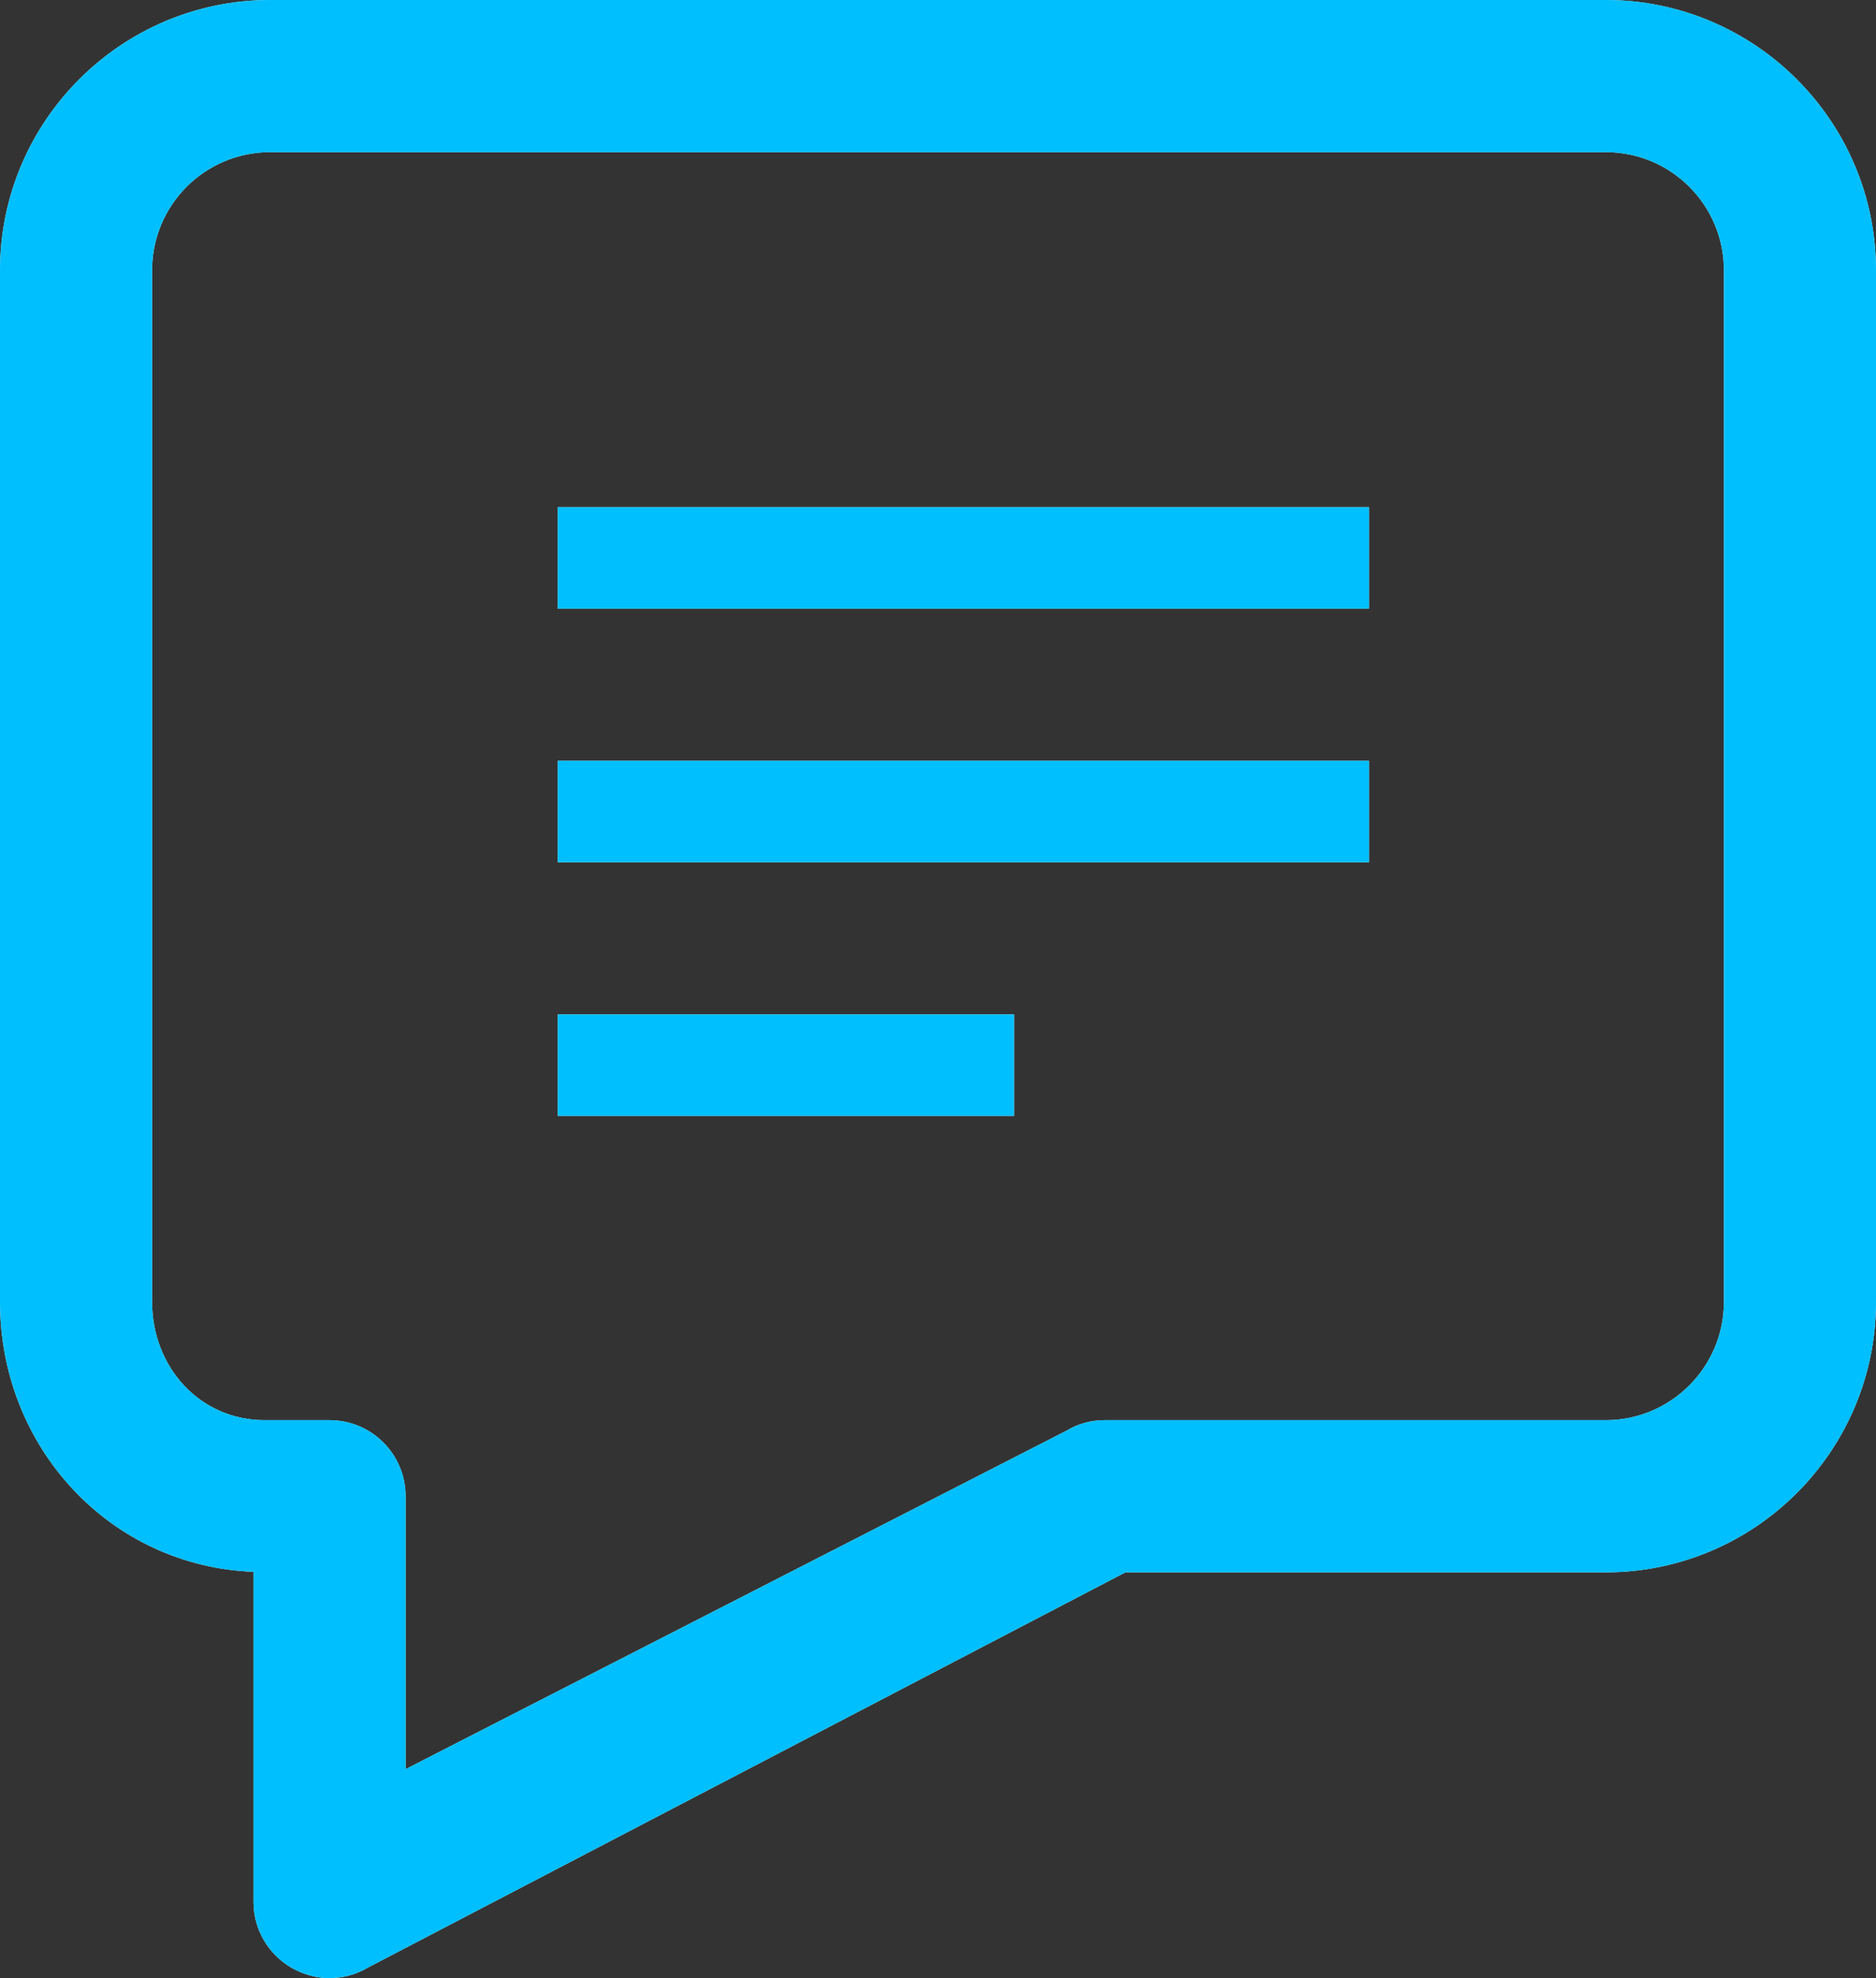
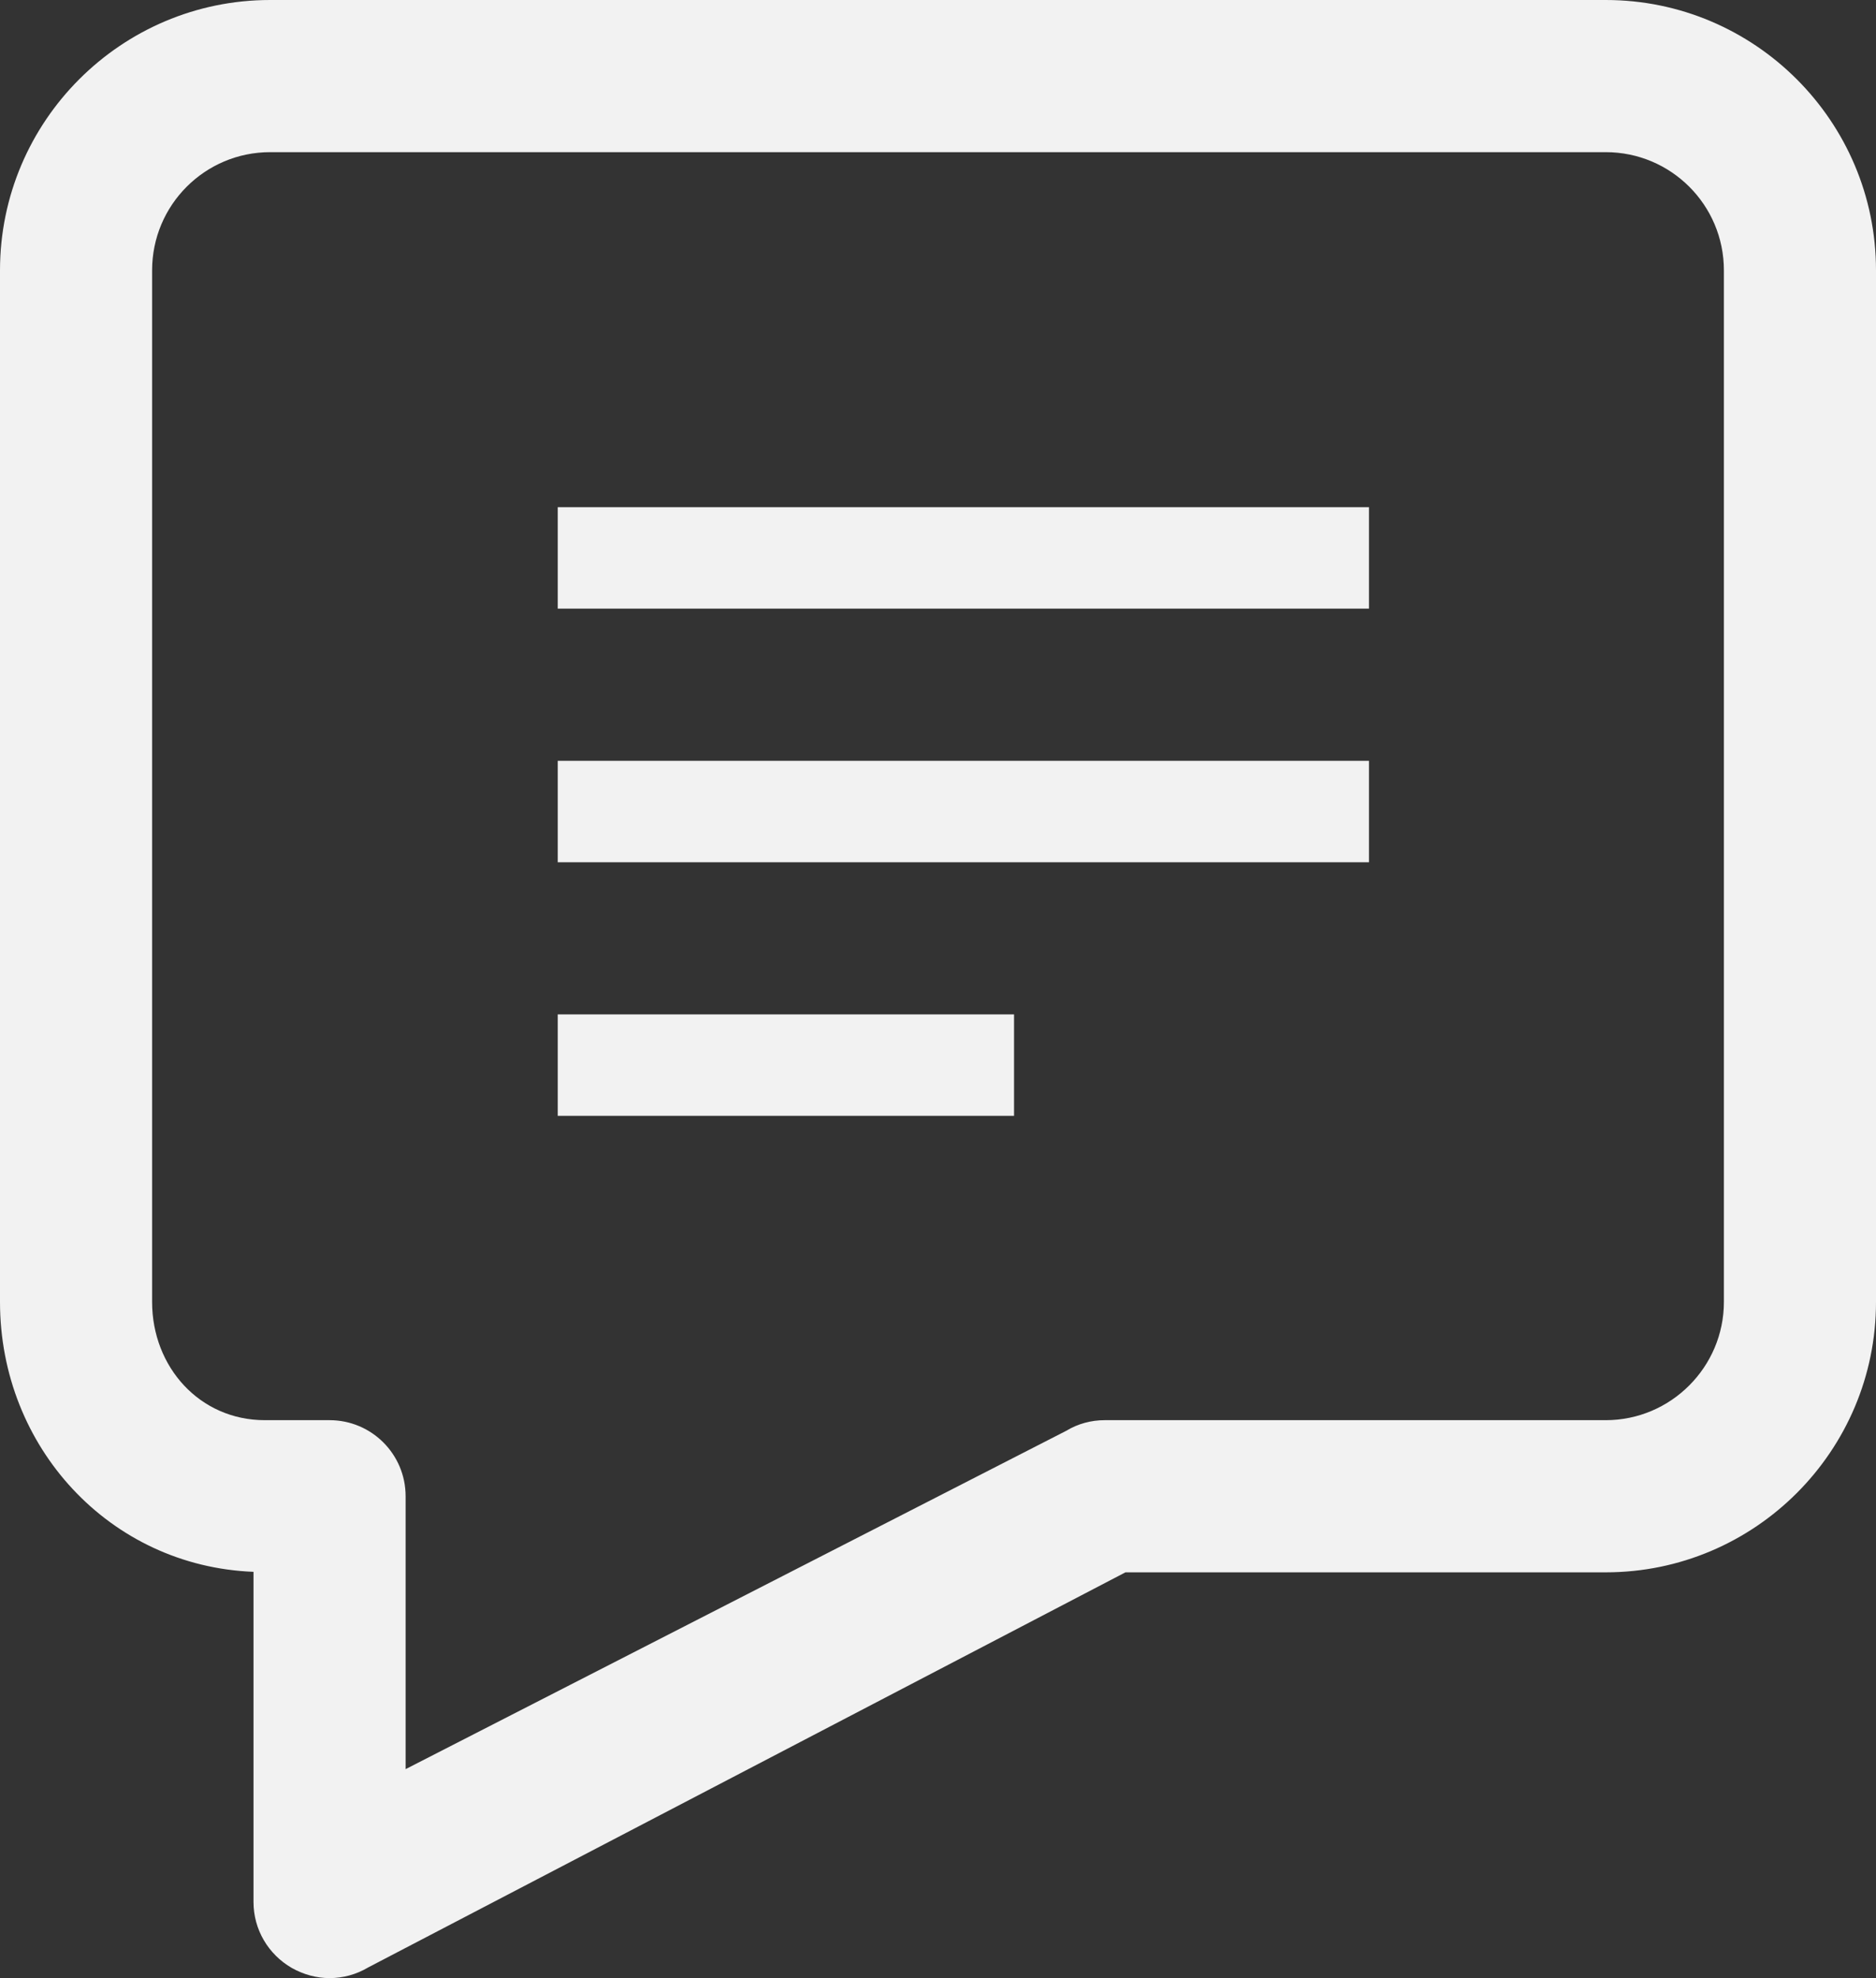
<svg xmlns="http://www.w3.org/2000/svg" id="SvgjsSvg1041" version="1.1" width="37" height="39" viewBox="0 0 37 39">
  <rect x="0" y="0" width="37" height="39" fill="#333333" stroke="none" />
  <title>Shape 85</title>
  <desc>Created with Avocode.</desc>
  <defs id="SvgjsDefs1042" />
  <path id="SvgjsPath1043" d="M119.5 2987C119.243 2987 118.986 2986.93 118.755 2986.8C118.288 2986.53 118 2986.04 118 2985.5V2978.99C115.165 2978.88 113 2976.53 113 2973.67V2953.33C113 2950.39 115.391 2948 118.328 2948H144.67C147.609 2948 150 2950.39 150 2953.33V2973.67C150 2976.61 147.609 2979 144.67 2979H135.197L120.261 2986.79C120.026 2986.93 119.763 2987 119.5 2987ZM118.328 2951C117.044 2951 116 2952.04 116 2953.33V2973.67C116 2974.95 116.938 2976 118.223 2976H119.5C120.328 2976 121 2976.67 121 2977.5V2982.88L134.028 2976.21C134.259 2976.07 134.521 2976 134.789 2976H144.67C145.955 2976 147 2974.95 147 2973.67V2953.33C147 2952.04 145.955 2951 144.67 2951ZM124 2960V2958H140V2960ZM124 2965V2963H140V2965ZM124 2970V2968H133V2970Z " fill="#f2f2f2" fill-opacity="1" transform="matrix(1,0,0,1,-113,-2948)" />
-   <path id="SvgjsPath1044" d="M119.5 2987C119.243 2987 118.986 2986.93 118.755 2986.8C118.288 2986.53 118 2986.04 118 2985.5V2978.99C115.165 2978.88 113 2976.53 113 2973.67V2953.33C113 2950.39 115.391 2948 118.328 2948H144.67C147.609 2948 150 2950.39 150 2953.33V2973.67C150 2976.61 147.609 2979 144.67 2979H135.197L120.261 2986.79C120.026 2986.93 119.763 2987 119.5 2987ZM118.328 2951C117.044 2951 116 2952.04 116 2953.33V2973.67C116 2974.95 116.938 2976 118.223 2976H119.5C120.328 2976 121 2976.67 121 2977.5V2982.88L134.028 2976.21C134.259 2976.07 134.521 2976 134.789 2976H144.67C145.955 2976 147 2974.95 147 2973.67V2953.33C147 2952.04 145.955 2951 144.67 2951ZM124 2960V2958H140V2960ZM124 2965V2963H140V2965ZM124 2970V2968H133V2970Z " fill="#00bfff" fill-opacity="1" transform="matrix(1,0,0,1,-113,-2948)" />
</svg>